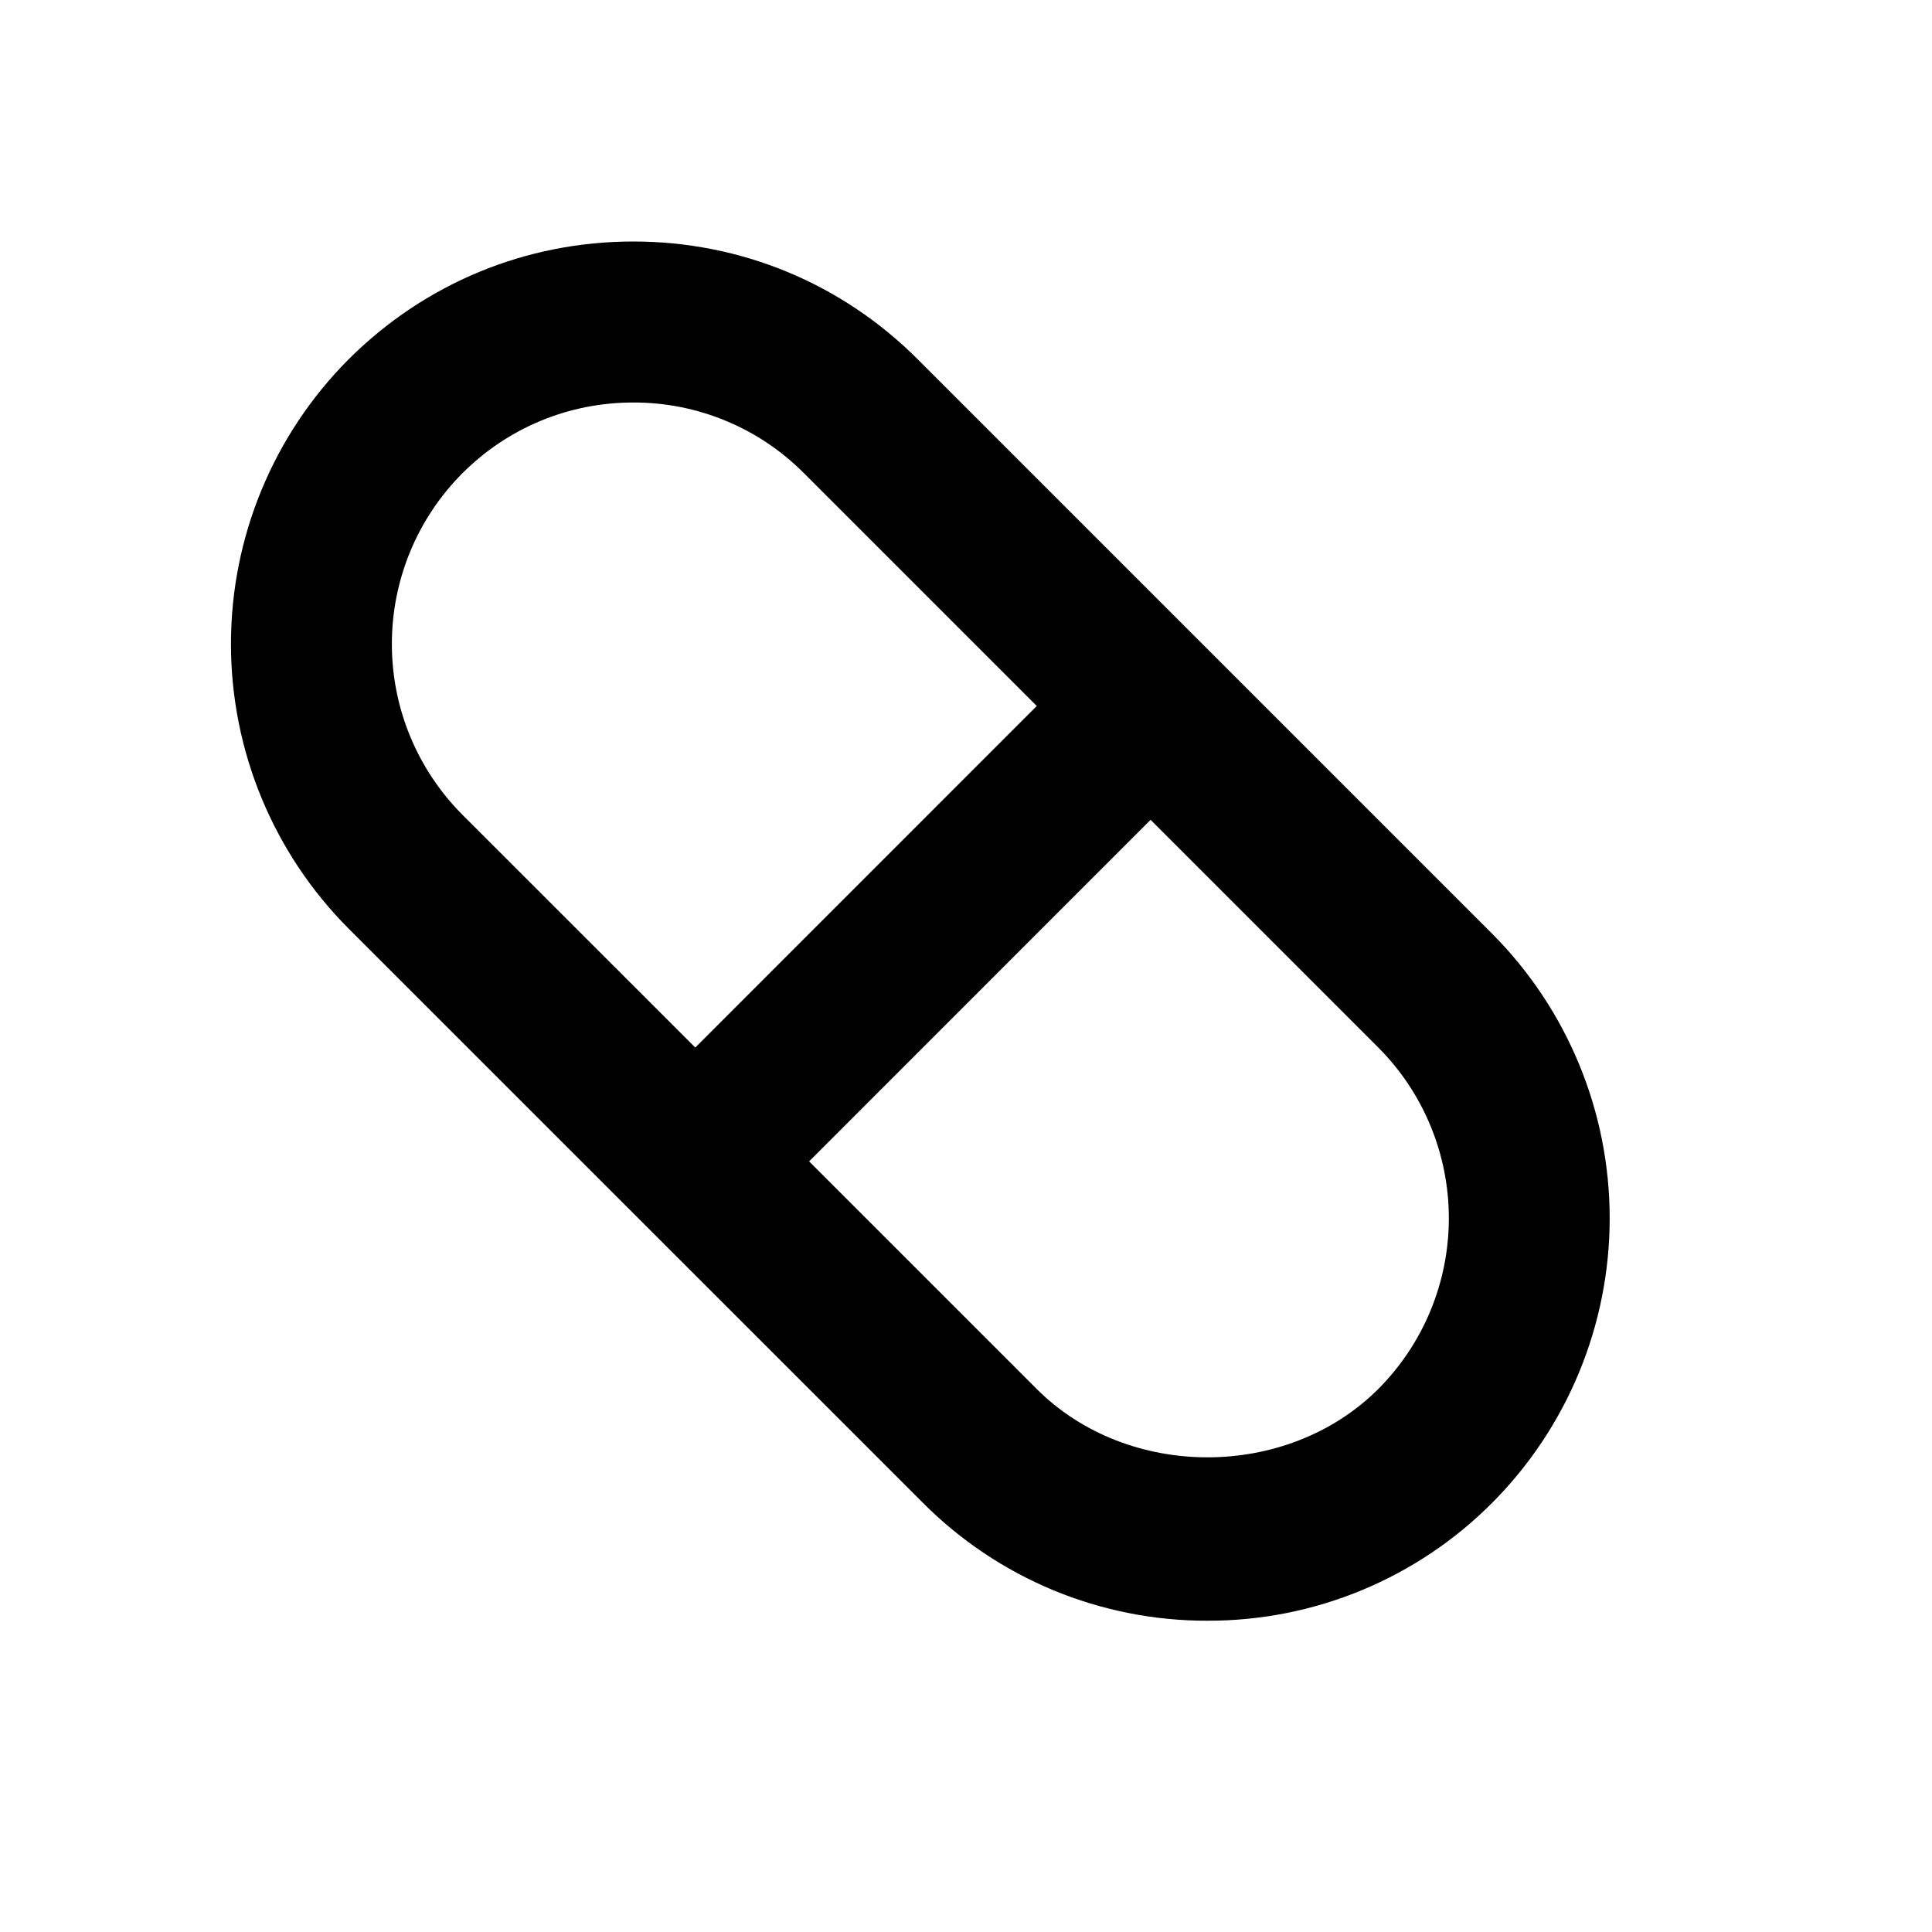
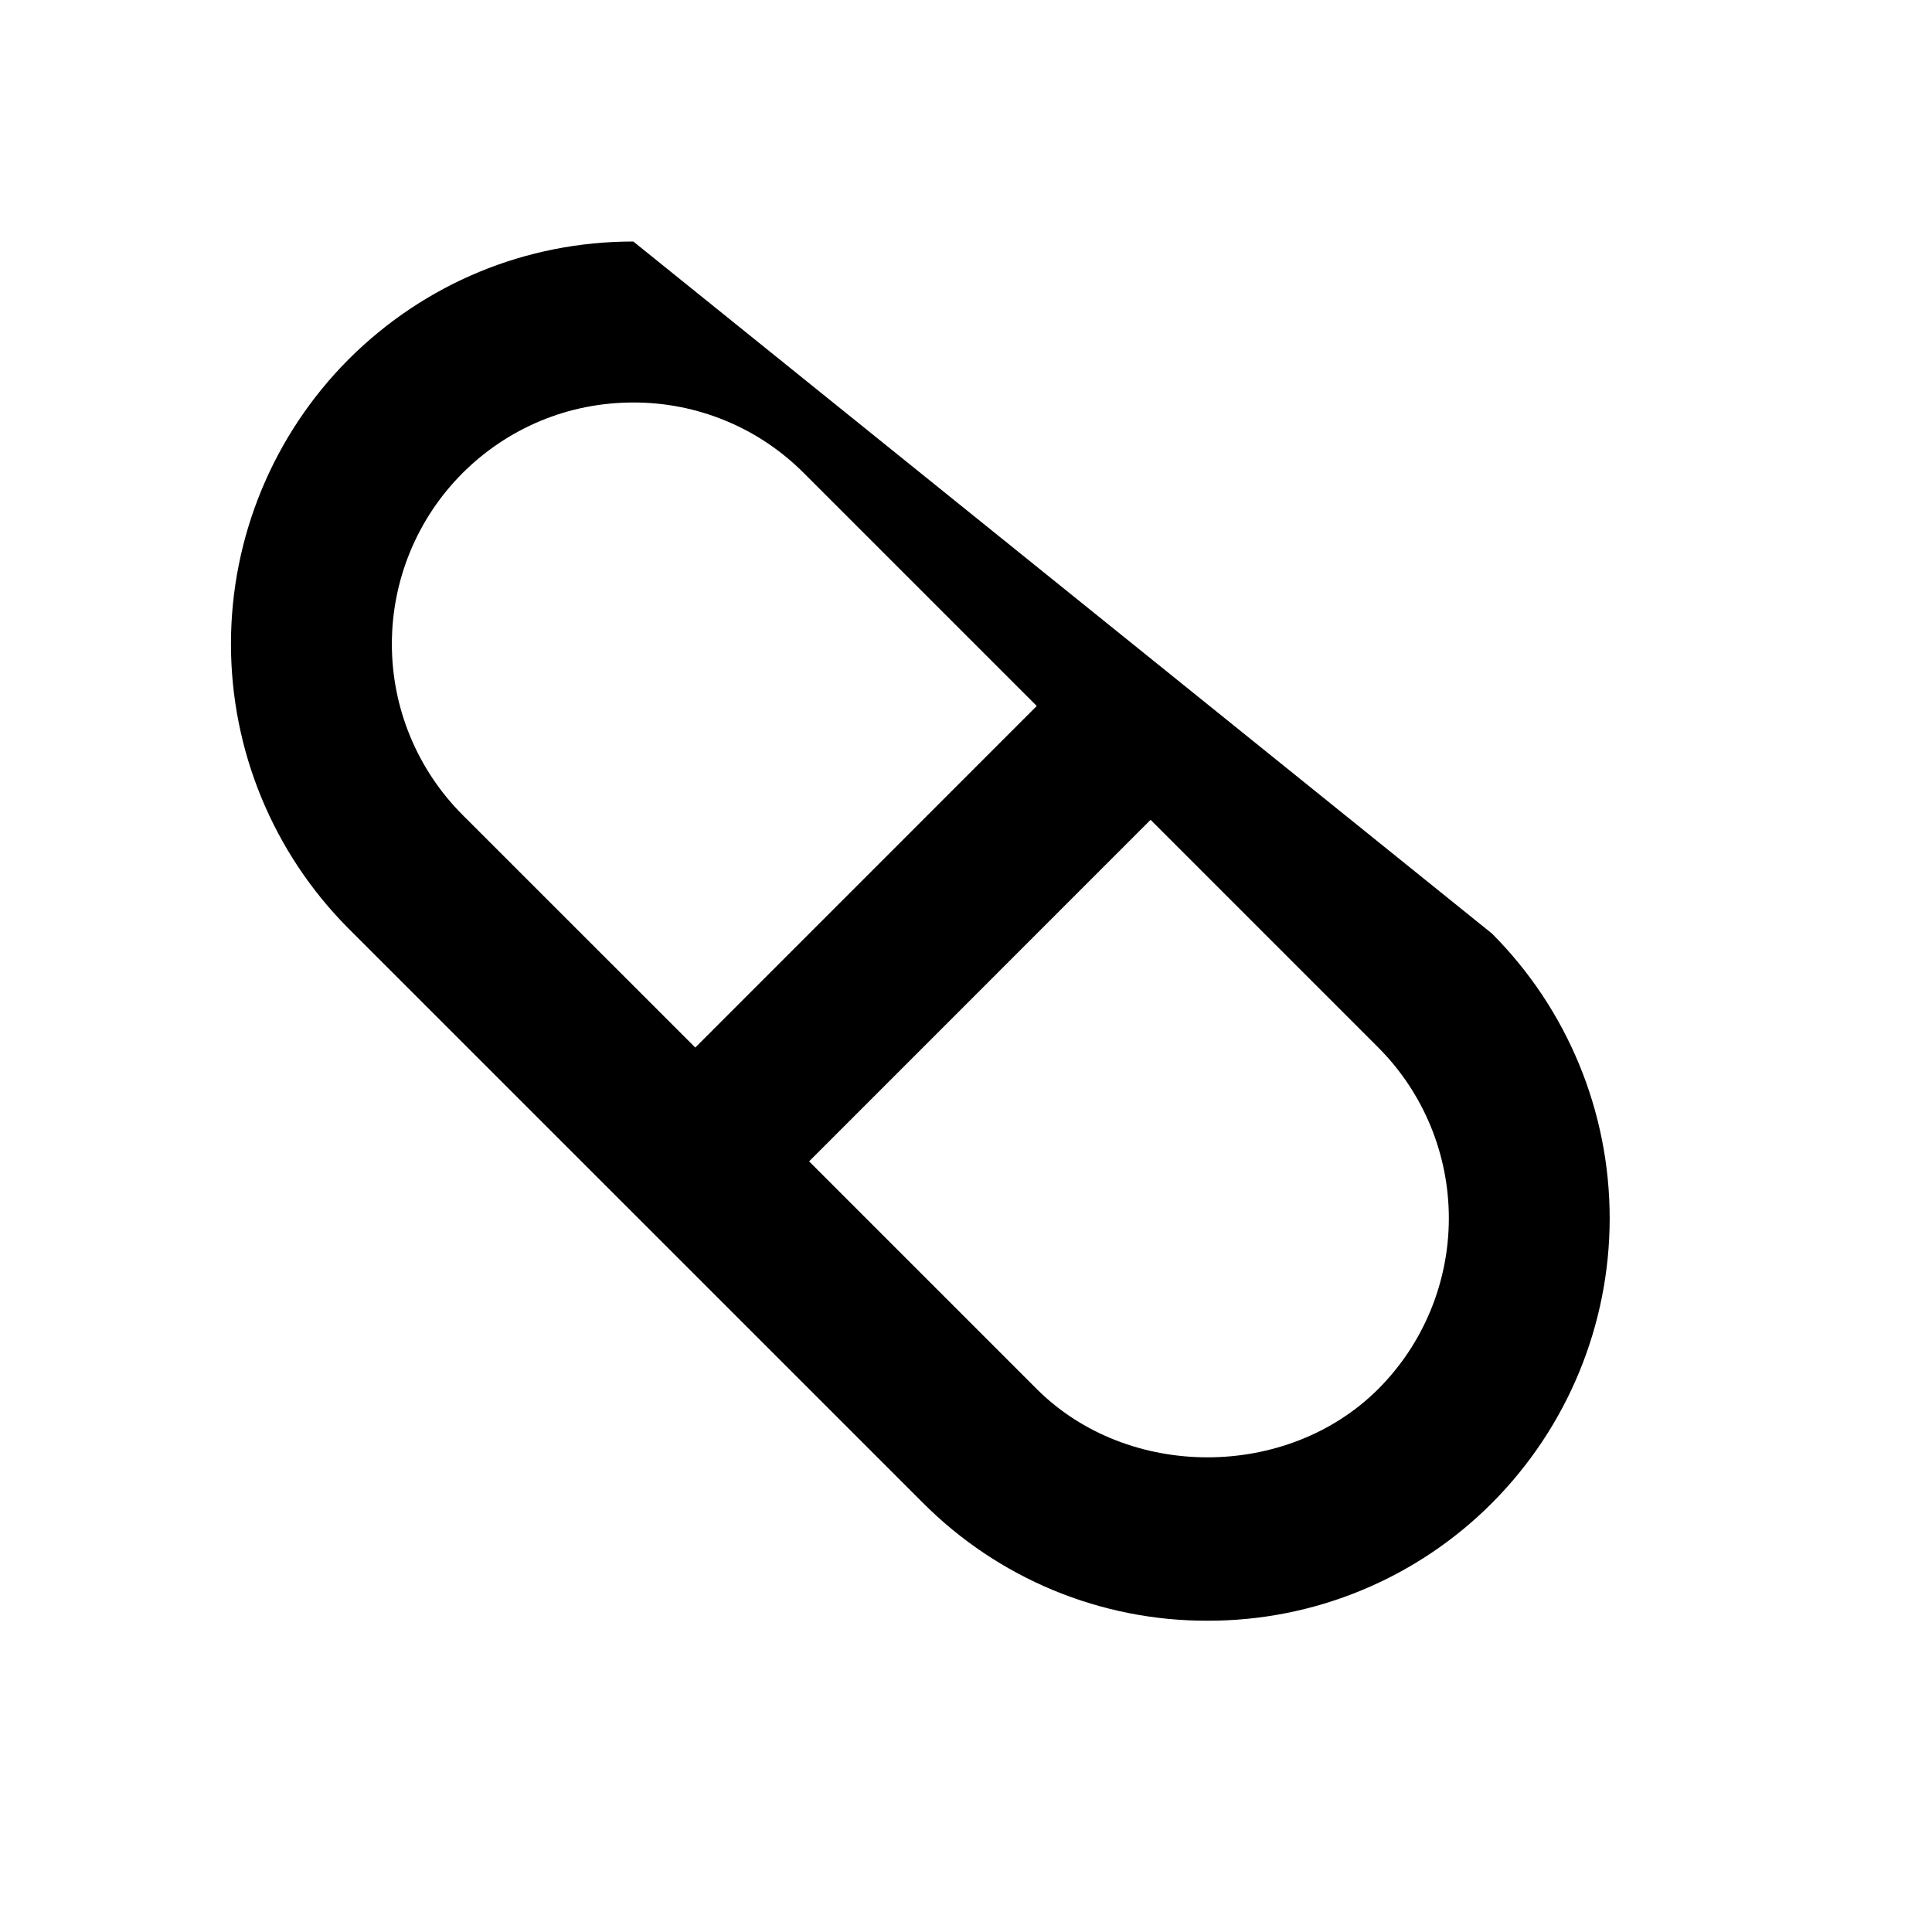
<svg xmlns="http://www.w3.org/2000/svg" fill="none" viewBox="0 0 24 24" height="24" width="24">
-   <path fill="black" d="M15 20.133C14.343 20.135 13.693 20.006 13.086 19.755C12.479 19.503 11.928 19.134 11.464 18.668L4.33 11.535C3.394 10.596 2.869 9.325 2.869 7.999C2.869 6.673 3.395 5.402 4.331 4.463C5.276 3.52 6.532 3 7.867 3C9.202 3 10.458 3.52 11.401 4.464L18.535 11.598C19.471 12.537 19.996 13.809 19.996 15.134C19.996 16.459 19.471 17.731 18.535 18.67C18.072 19.135 17.521 19.504 16.914 19.755C16.308 20.006 15.657 20.135 15 20.133ZM9.987 5.878C9.709 5.599 9.379 5.377 9.015 5.227C8.651 5.076 8.261 4.999 7.867 5C7.065 5 6.311 5.313 5.745 5.878C5.183 6.441 4.868 7.204 4.868 7.999C4.867 8.795 5.183 9.558 5.744 10.121L8.637 13.013L12.879 8.77L9.987 5.878ZM17.121 13.012L14.293 10.184L10.051 14.427L12.878 17.254C14.011 18.387 15.988 18.386 17.121 17.255C17.683 16.692 17.998 15.929 17.998 15.133C17.998 14.338 17.683 13.575 17.121 13.012Z" />
+   <path fill="black" d="M15 20.133C14.343 20.135 13.693 20.006 13.086 19.755C12.479 19.503 11.928 19.134 11.464 18.668L4.33 11.535C3.394 10.596 2.869 9.325 2.869 7.999C2.869 6.673 3.395 5.402 4.331 4.463C5.276 3.52 6.532 3 7.867 3L18.535 11.598C19.471 12.537 19.996 13.809 19.996 15.134C19.996 16.459 19.471 17.731 18.535 18.67C18.072 19.135 17.521 19.504 16.914 19.755C16.308 20.006 15.657 20.135 15 20.133ZM9.987 5.878C9.709 5.599 9.379 5.377 9.015 5.227C8.651 5.076 8.261 4.999 7.867 5C7.065 5 6.311 5.313 5.745 5.878C5.183 6.441 4.868 7.204 4.868 7.999C4.867 8.795 5.183 9.558 5.744 10.121L8.637 13.013L12.879 8.77L9.987 5.878ZM17.121 13.012L14.293 10.184L10.051 14.427L12.878 17.254C14.011 18.387 15.988 18.386 17.121 17.255C17.683 16.692 17.998 15.929 17.998 15.133C17.998 14.338 17.683 13.575 17.121 13.012Z" />
</svg>